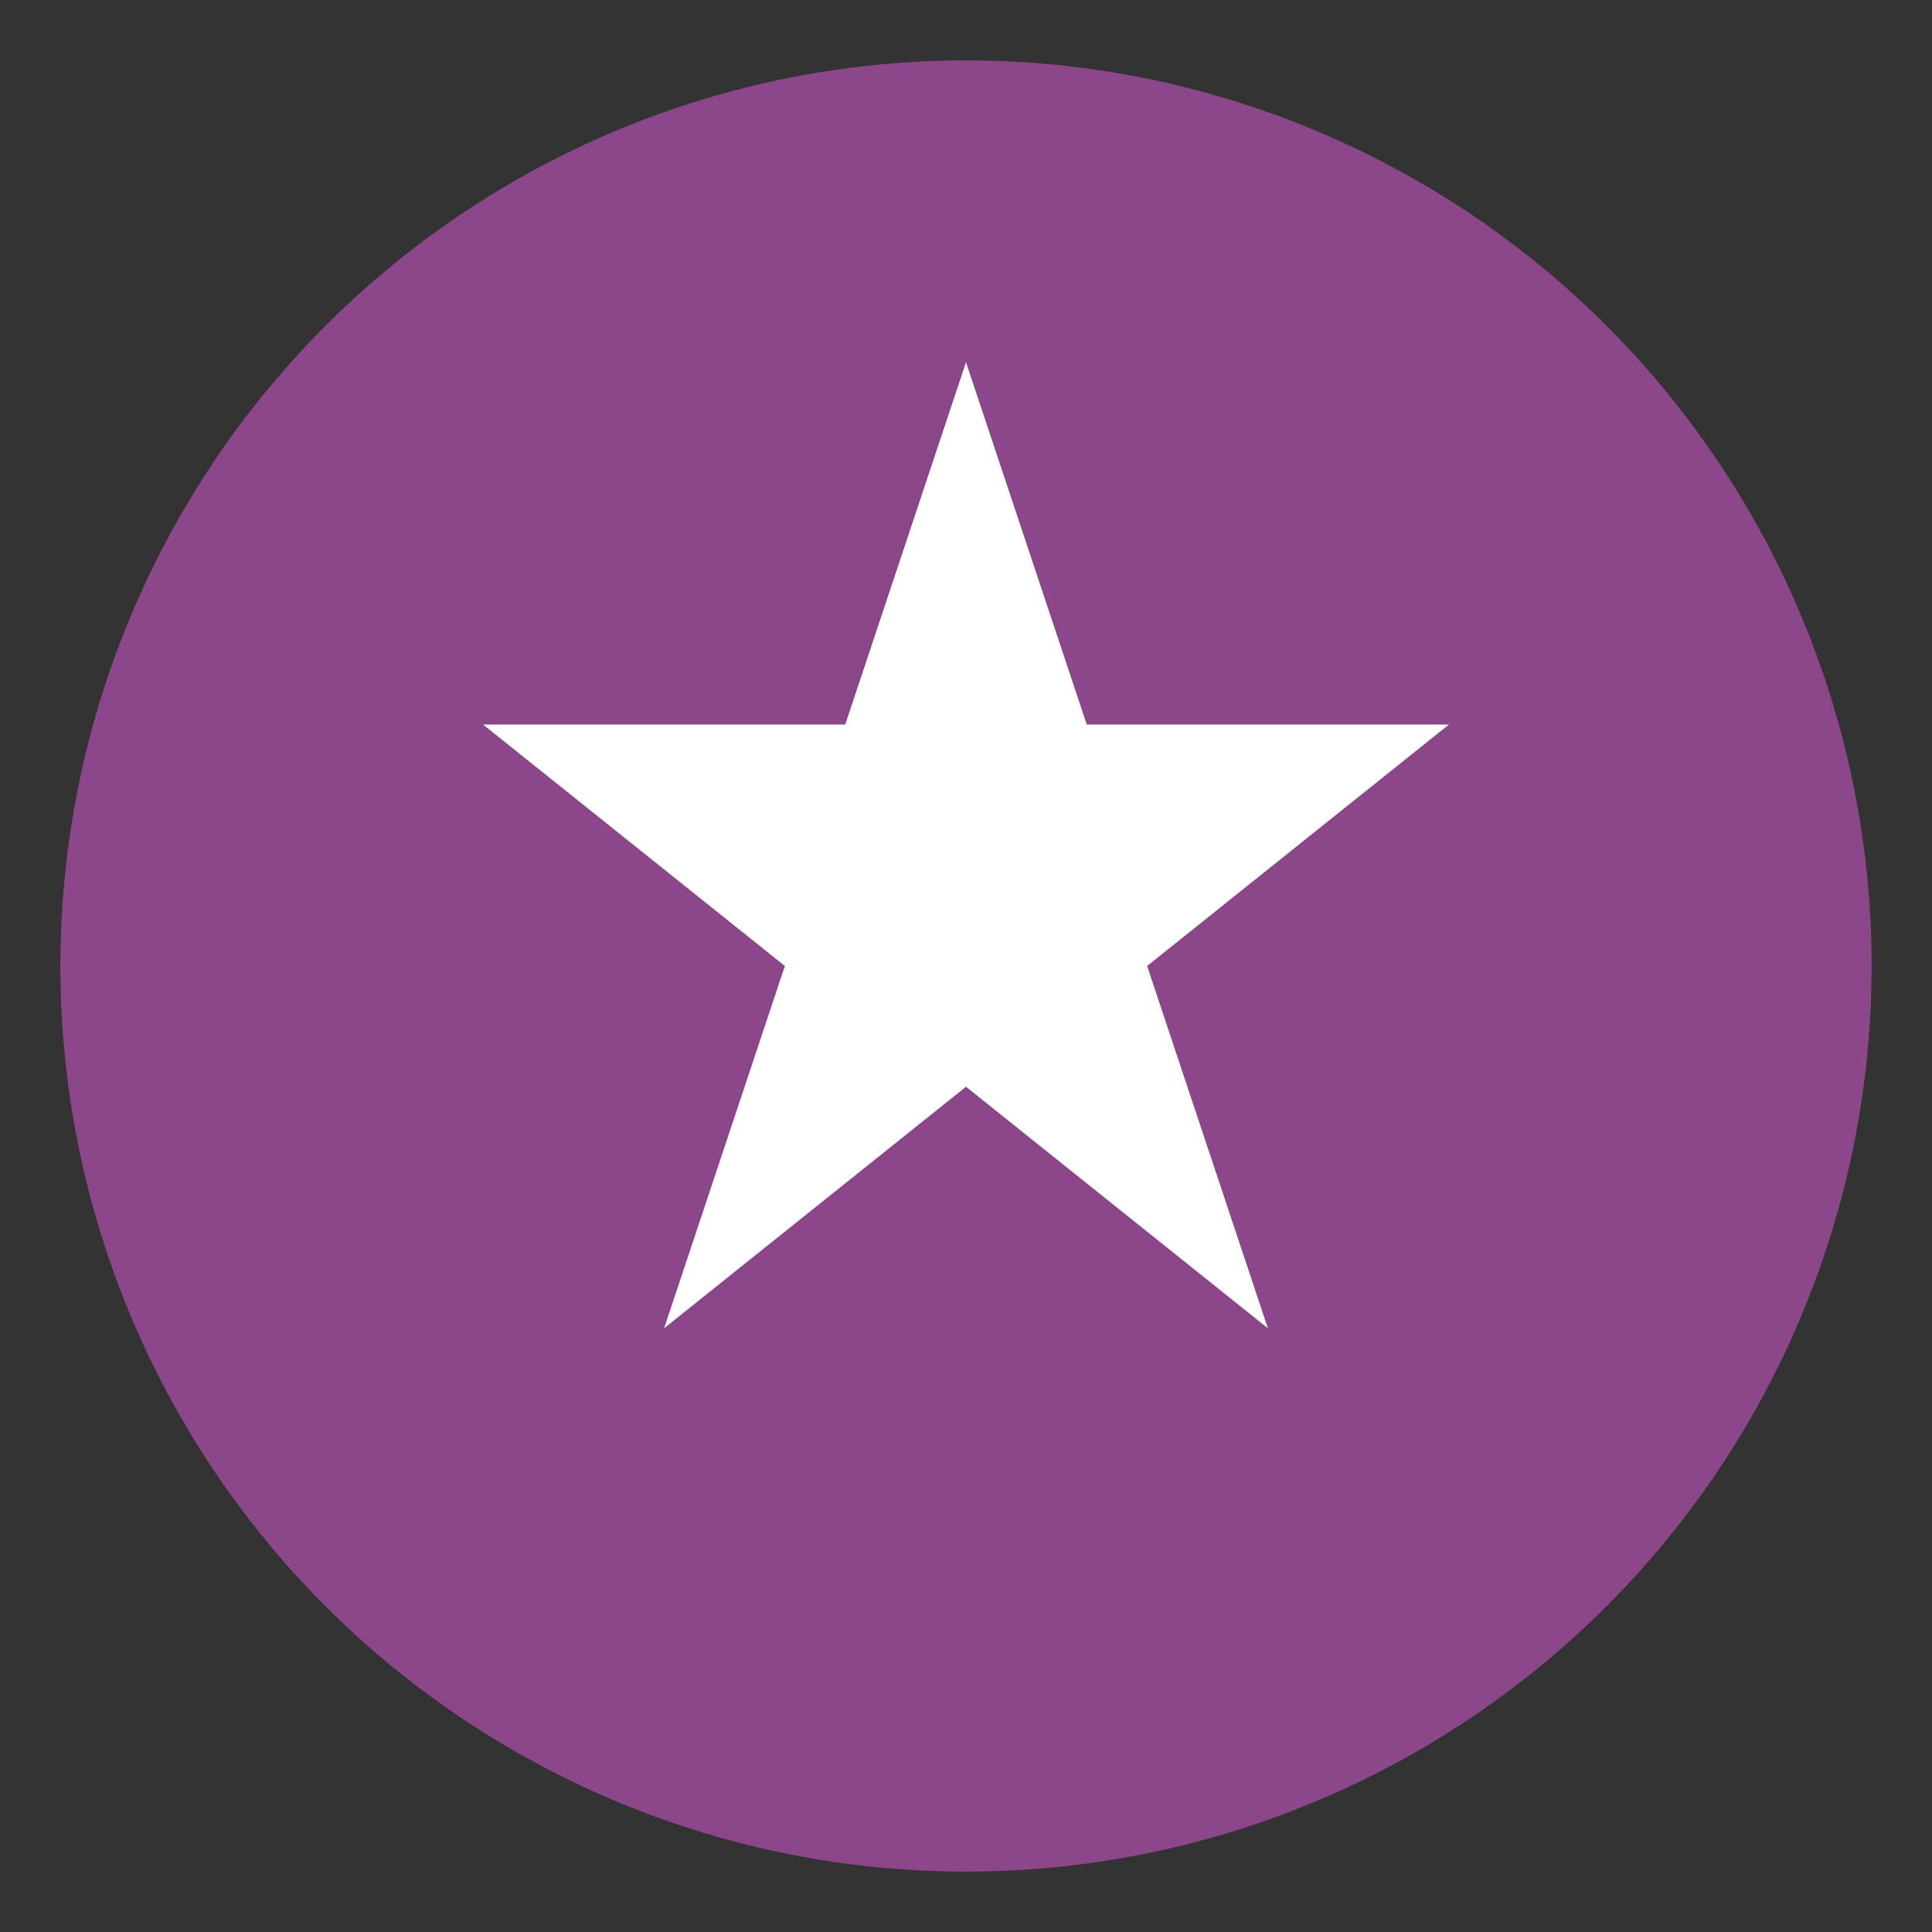
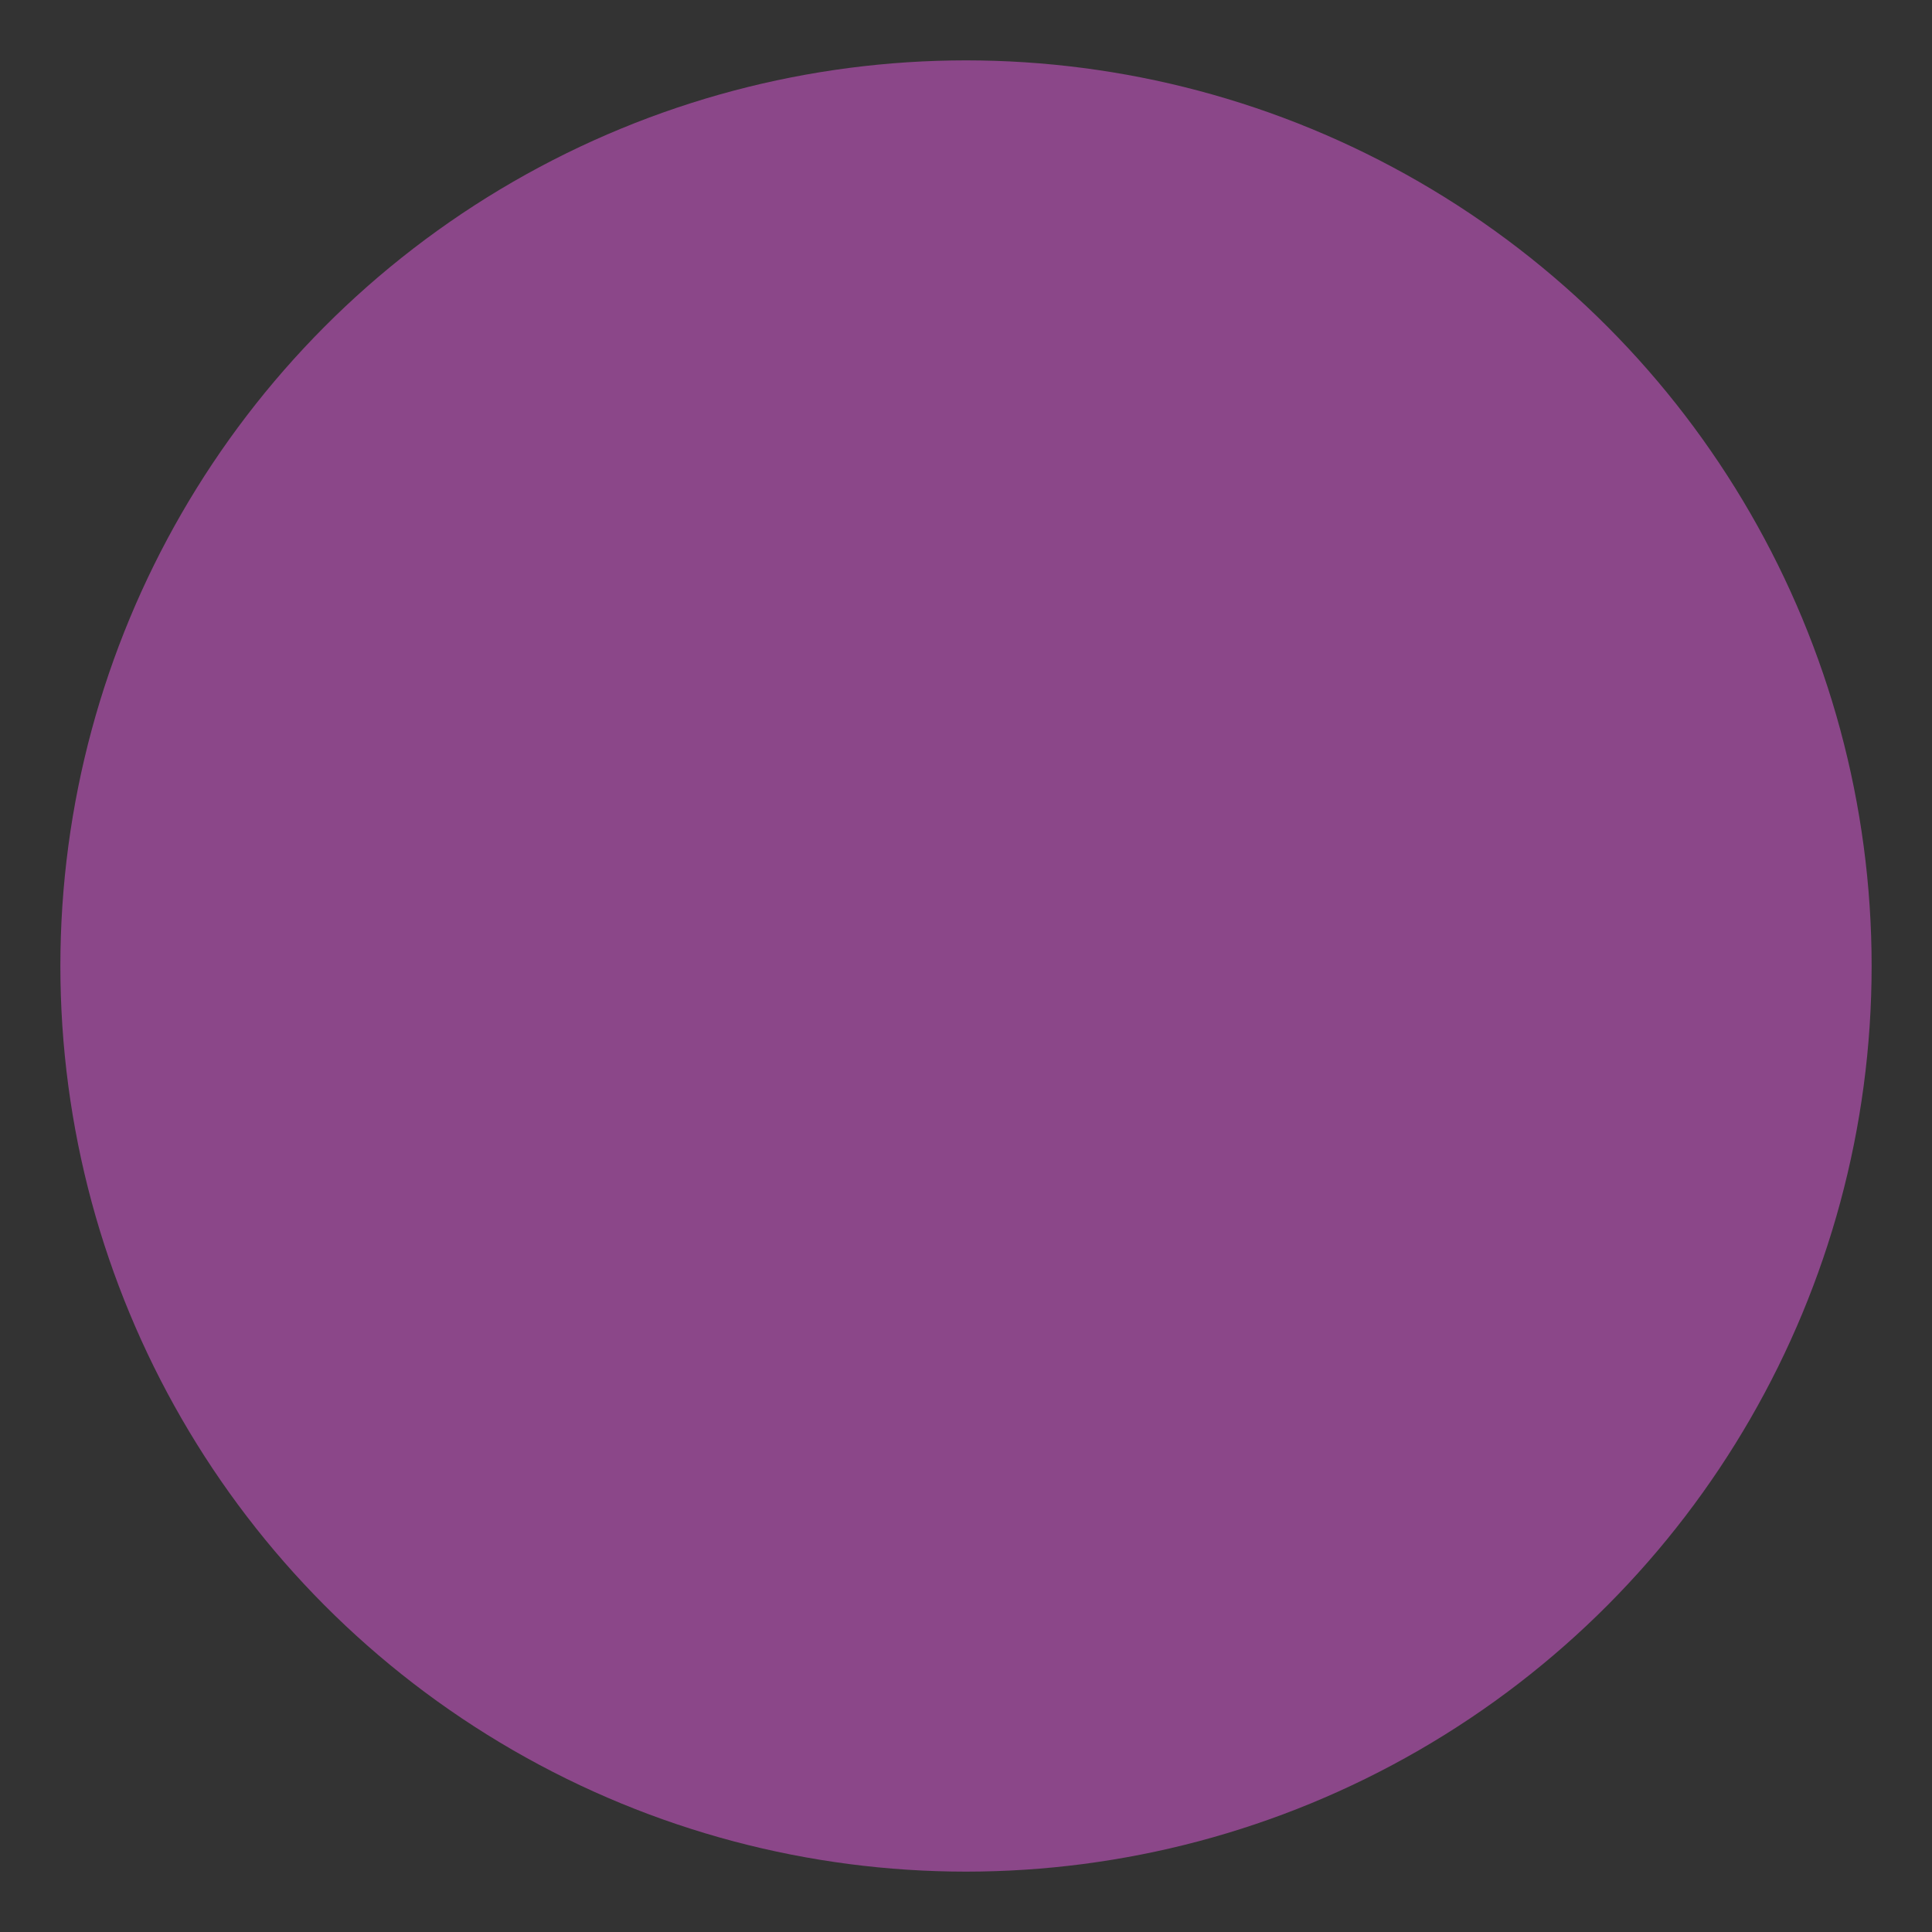
<svg xmlns="http://www.w3.org/2000/svg" viewBox="0 0 64 64">
  <rect x="0" y="0" width="64" height="64" fill="#333333" stroke="none" />
  <circle cx="32" cy="32" r="30" fill="#8B4789" />
-   <path d="M32 12 L36 24 L48 24 L38 32 L42 44 L32 36 L22 44 L26 32 L16 24 L28 24 Z" fill="white" />
</svg>